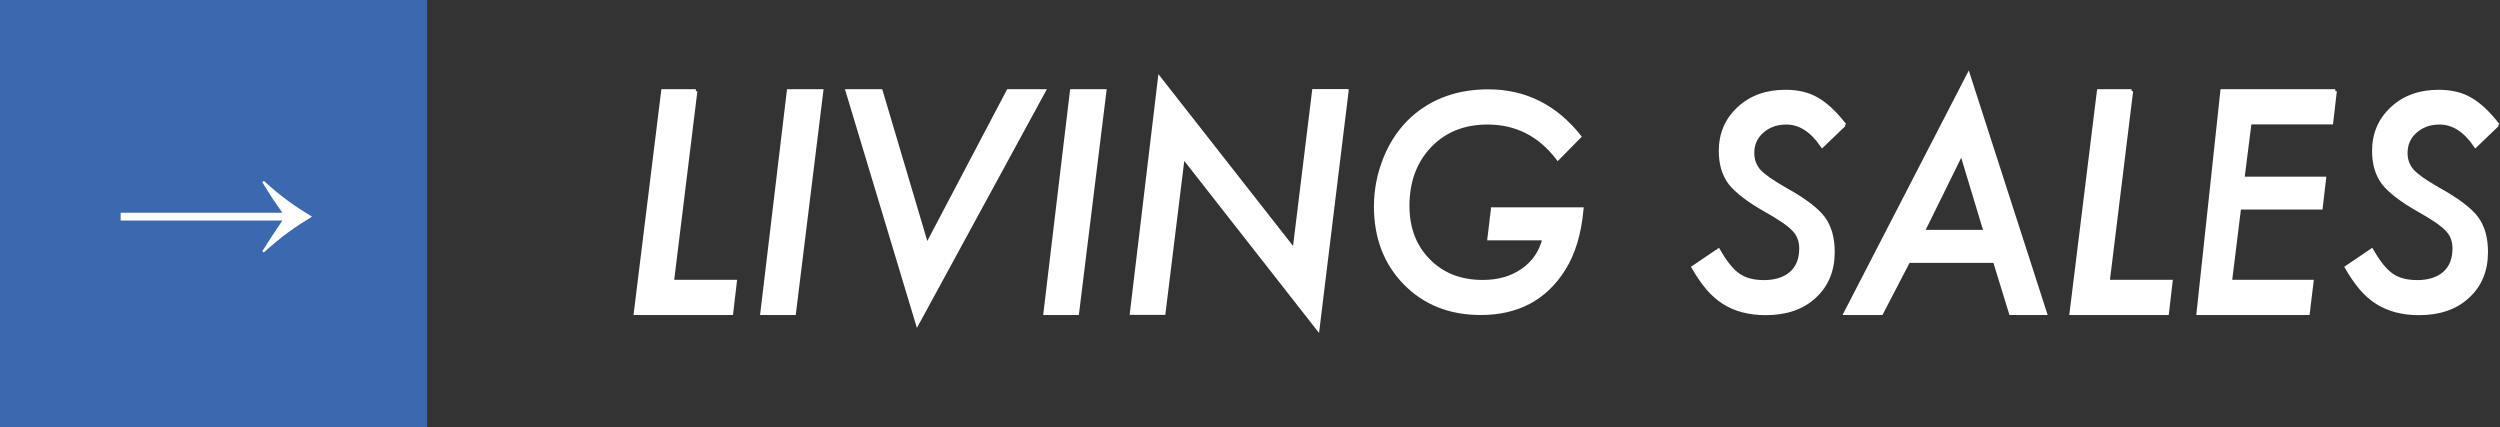
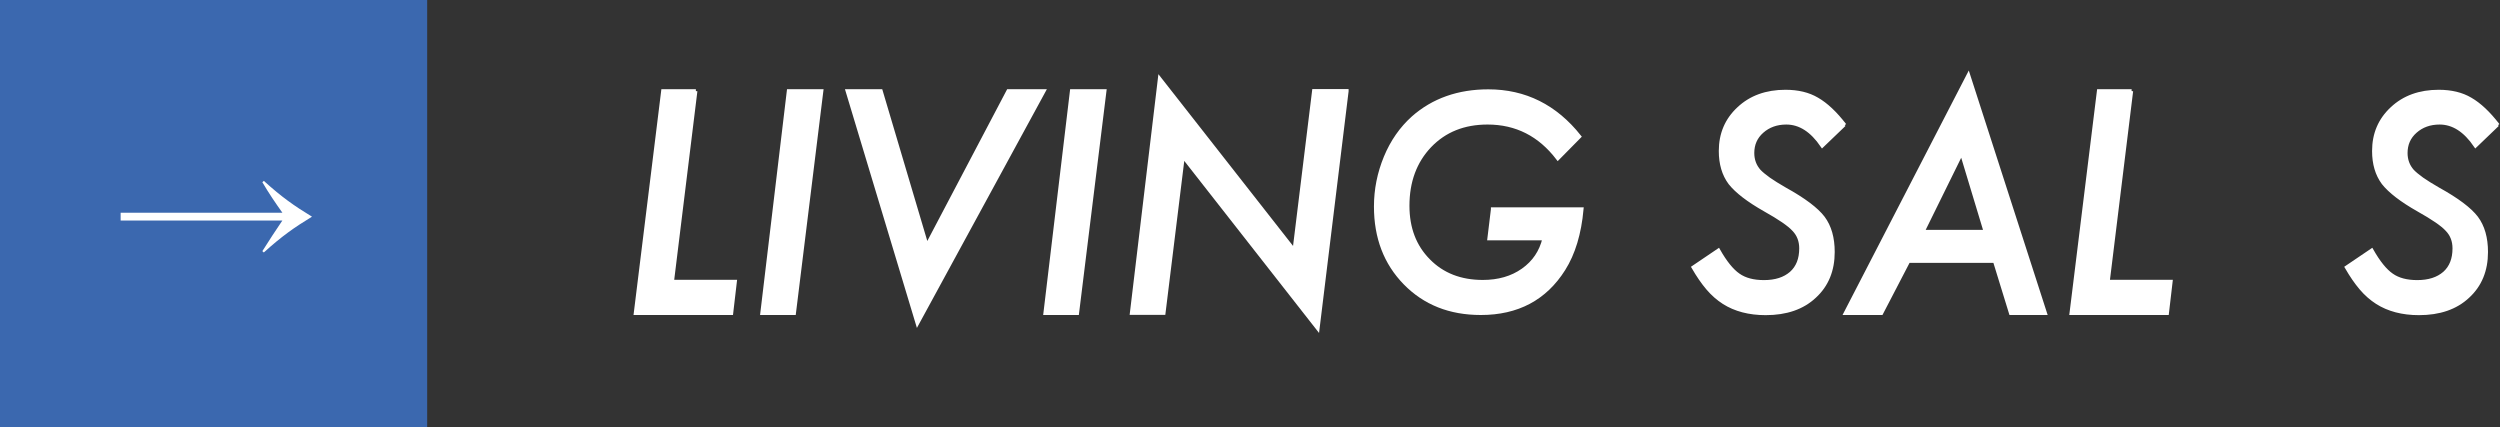
<svg xmlns="http://www.w3.org/2000/svg" id="uuid-aaf597f7-136e-402b-9adc-fe4178990a7e" viewBox="0 0 169.72 29">
  <rect x="0" y="0" width="169.72" height="29" fill="#333333" stroke="none" />
  <defs>
    <style>.uuid-c8045476-d7dc-4d5c-9e3f-fa9bc5d76247{fill:#3b68af;}.uuid-c8045476-d7dc-4d5c-9e3f-fa9bc5d76247,.uuid-6b8f3d73-09e9-45bb-8377-93ca43e8edb0{stroke-width:0px;}.uuid-6b8f3d73-09e9-45bb-8377-93ca43e8edb0,.uuid-fd0f5298-5599-4531-b536-0888979c5a0e{fill:#fff;}.uuid-fd0f5298-5599-4531-b536-0888979c5a0e{stroke:#fff;stroke-miterlimit:10;stroke-width:.25px;}</style>
  </defs>
  <g id="uuid-c13c72be-b3ff-4ffc-8edf-d181d0b417ef">
    <path class="uuid-fd0f5298-5599-4531-b536-0888979c5a0e" d="M47.22,6.18l-1.59,12.94h4.27l-.25,2.14h-6.5l1.86-15.08h2.23Z" />
    <path class="uuid-fd0f5298-5599-4531-b536-0888979c5a0e" d="M55.77,6.18l-1.86,15.08h-2.17l1.8-15.08h2.22Z" />
    <path class="uuid-fd0f5298-5599-4531-b536-0888979c5a0e" d="M70.86,6.18l-8.58,15.76-4.75-15.76h2.27l3.12,10.51,5.53-10.51h2.41Z" />
    <path class="uuid-fd0f5298-5599-4531-b536-0888979c5a0e" d="M74.99,6.18l-1.86,15.08h-2.17l1.8-15.08h2.22Z" />
    <path class="uuid-fd0f5298-5599-4531-b536-0888979c5a0e" d="M91.43,6.18l-1.97,16.11-9.15-11.68-1.31,10.64h-2.17l1.9-15.9,9.14,11.66,1.33-10.84h2.23Z" />
    <path class="uuid-fd0f5298-5599-4531-b536-0888979c5a0e" d="M101.34,14.2h6.04c-.15,1.65-.56,3.01-1.23,4.07-1.26,2-3.14,2.99-5.62,2.99-2.1,0-3.81-.68-5.14-2.04s-1.99-3.09-1.99-5.2c0-1.15.22-2.26.67-3.35.44-1.06,1.06-1.95,1.86-2.67,1.37-1.21,3.08-1.81,5.11-1.81,2.49,0,4.55,1.03,6.18,3.08l-1.46,1.48c-1.23-1.61-2.82-2.42-4.77-2.42-1.61,0-2.91.52-3.92,1.57-1.01,1.06-1.51,2.42-1.51,4.07,0,1.52.47,2.76,1.42,3.72.94.96,2.17,1.44,3.68,1.44,1.07,0,1.98-.26,2.73-.79.75-.53,1.23-1.24,1.45-2.15h-3.74l.24-1.98Z" />
    <path class="uuid-fd0f5298-5599-4531-b536-0888979c5a0e" d="M125.2,8.46l-1.49,1.43c-.71-1.04-1.52-1.56-2.44-1.56-.66,0-1.21.2-1.65.59-.44.39-.65.88-.65,1.47,0,.47.15.88.45,1.22.15.16.37.34.66.55.29.2.65.43,1.09.68,1.3.72,2.16,1.37,2.6,1.95.44.59.66,1.36.66,2.32,0,1.24-.41,2.25-1.24,3.01-.82.77-1.93,1.15-3.32,1.15-1.12,0-2.07-.25-2.84-.74-.39-.25-.76-.57-1.09-.96-.34-.4-.66-.87-.98-1.42l1.7-1.15c.46.81.91,1.37,1.36,1.68.44.31,1.02.46,1.73.46.79,0,1.4-.2,1.85-.59.45-.4.67-.96.67-1.69,0-.5-.16-.93-.49-1.27-.16-.18-.41-.38-.73-.6s-.73-.47-1.23-.75c-1.13-.64-1.92-1.25-2.37-1.82-.43-.58-.64-1.3-.64-2.17,0-1.16.41-2.12,1.23-2.88.82-.77,1.88-1.15,3.17-1.15.84,0,1.56.17,2.15.52.61.35,1.23.93,1.87,1.76Z" />
    <path class="uuid-fd0f5298-5599-4531-b536-0888979c5a0e" d="M129.56,17.72l-1.84,3.54h-2.43l8.34-16.15,5.21,16.15h-2.33l-1.09-3.54h-5.85ZM130.53,15.73h4.26l-1.62-5.36-2.64,5.36Z" />
    <path class="uuid-fd0f5298-5599-4531-b536-0888979c5a0e" d="M144.69,6.18l-1.59,12.94h4.27l-.25,2.14h-6.5l1.86-15.08h2.23Z" />
-     <path class="uuid-fd0f5298-5599-4531-b536-0888979c5a0e" d="M158.52,6.18l-.25,2.14h-5.54l-.48,3.8h5.54l-.23,1.98h-5.54l-.62,5.02h5.54l-.26,2.14h-7.44l1.62-15.08h7.68Z" />
    <path class="uuid-fd0f5298-5599-4531-b536-0888979c5a0e" d="M169.55,8.46l-1.49,1.43c-.71-1.04-1.52-1.56-2.44-1.56-.66,0-1.21.2-1.65.59-.44.39-.65.88-.65,1.47,0,.47.15.88.45,1.22.15.16.37.34.66.55.29.2.65.43,1.09.68,1.3.72,2.16,1.37,2.6,1.95.44.59.66,1.36.66,2.32,0,1.24-.41,2.25-1.24,3.01-.82.77-1.93,1.15-3.32,1.15-1.12,0-2.07-.25-2.84-.74-.39-.25-.76-.57-1.09-.96-.34-.4-.66-.87-.98-1.42l1.7-1.15c.46.81.91,1.37,1.36,1.68.44.31,1.02.46,1.73.46.79,0,1.4-.2,1.85-.59.45-.4.67-.96.67-1.69,0-.5-.16-.93-.49-1.27-.16-.18-.41-.38-.73-.6s-.73-.47-1.23-.75c-1.13-.64-1.92-1.25-2.37-1.82-.43-.58-.64-1.3-.64-2.17,0-1.16.41-2.12,1.23-2.88.82-.77,1.88-1.15,3.17-1.15.84,0,1.56.17,2.15.52.61.35,1.23.93,1.87,1.76Z" />
    <rect class="uuid-c8045476-d7dc-4d5c-9e3f-fa9bc5d76247" width="29" height="29" />
    <path class="uuid-6b8f3d73-09e9-45bb-8377-93ca43e8edb0" d="M8.19,14.44h10.98c-.49-.69-.9-1.29-1.36-2.07l.1-.09c1.23,1.11,2.04,1.68,3.27,2.43-1.23.75-2.04,1.32-3.27,2.43l-.1-.09c.48-.77.89-1.38,1.36-2.08h-10.98v-.52Z" />
  </g>
</svg>